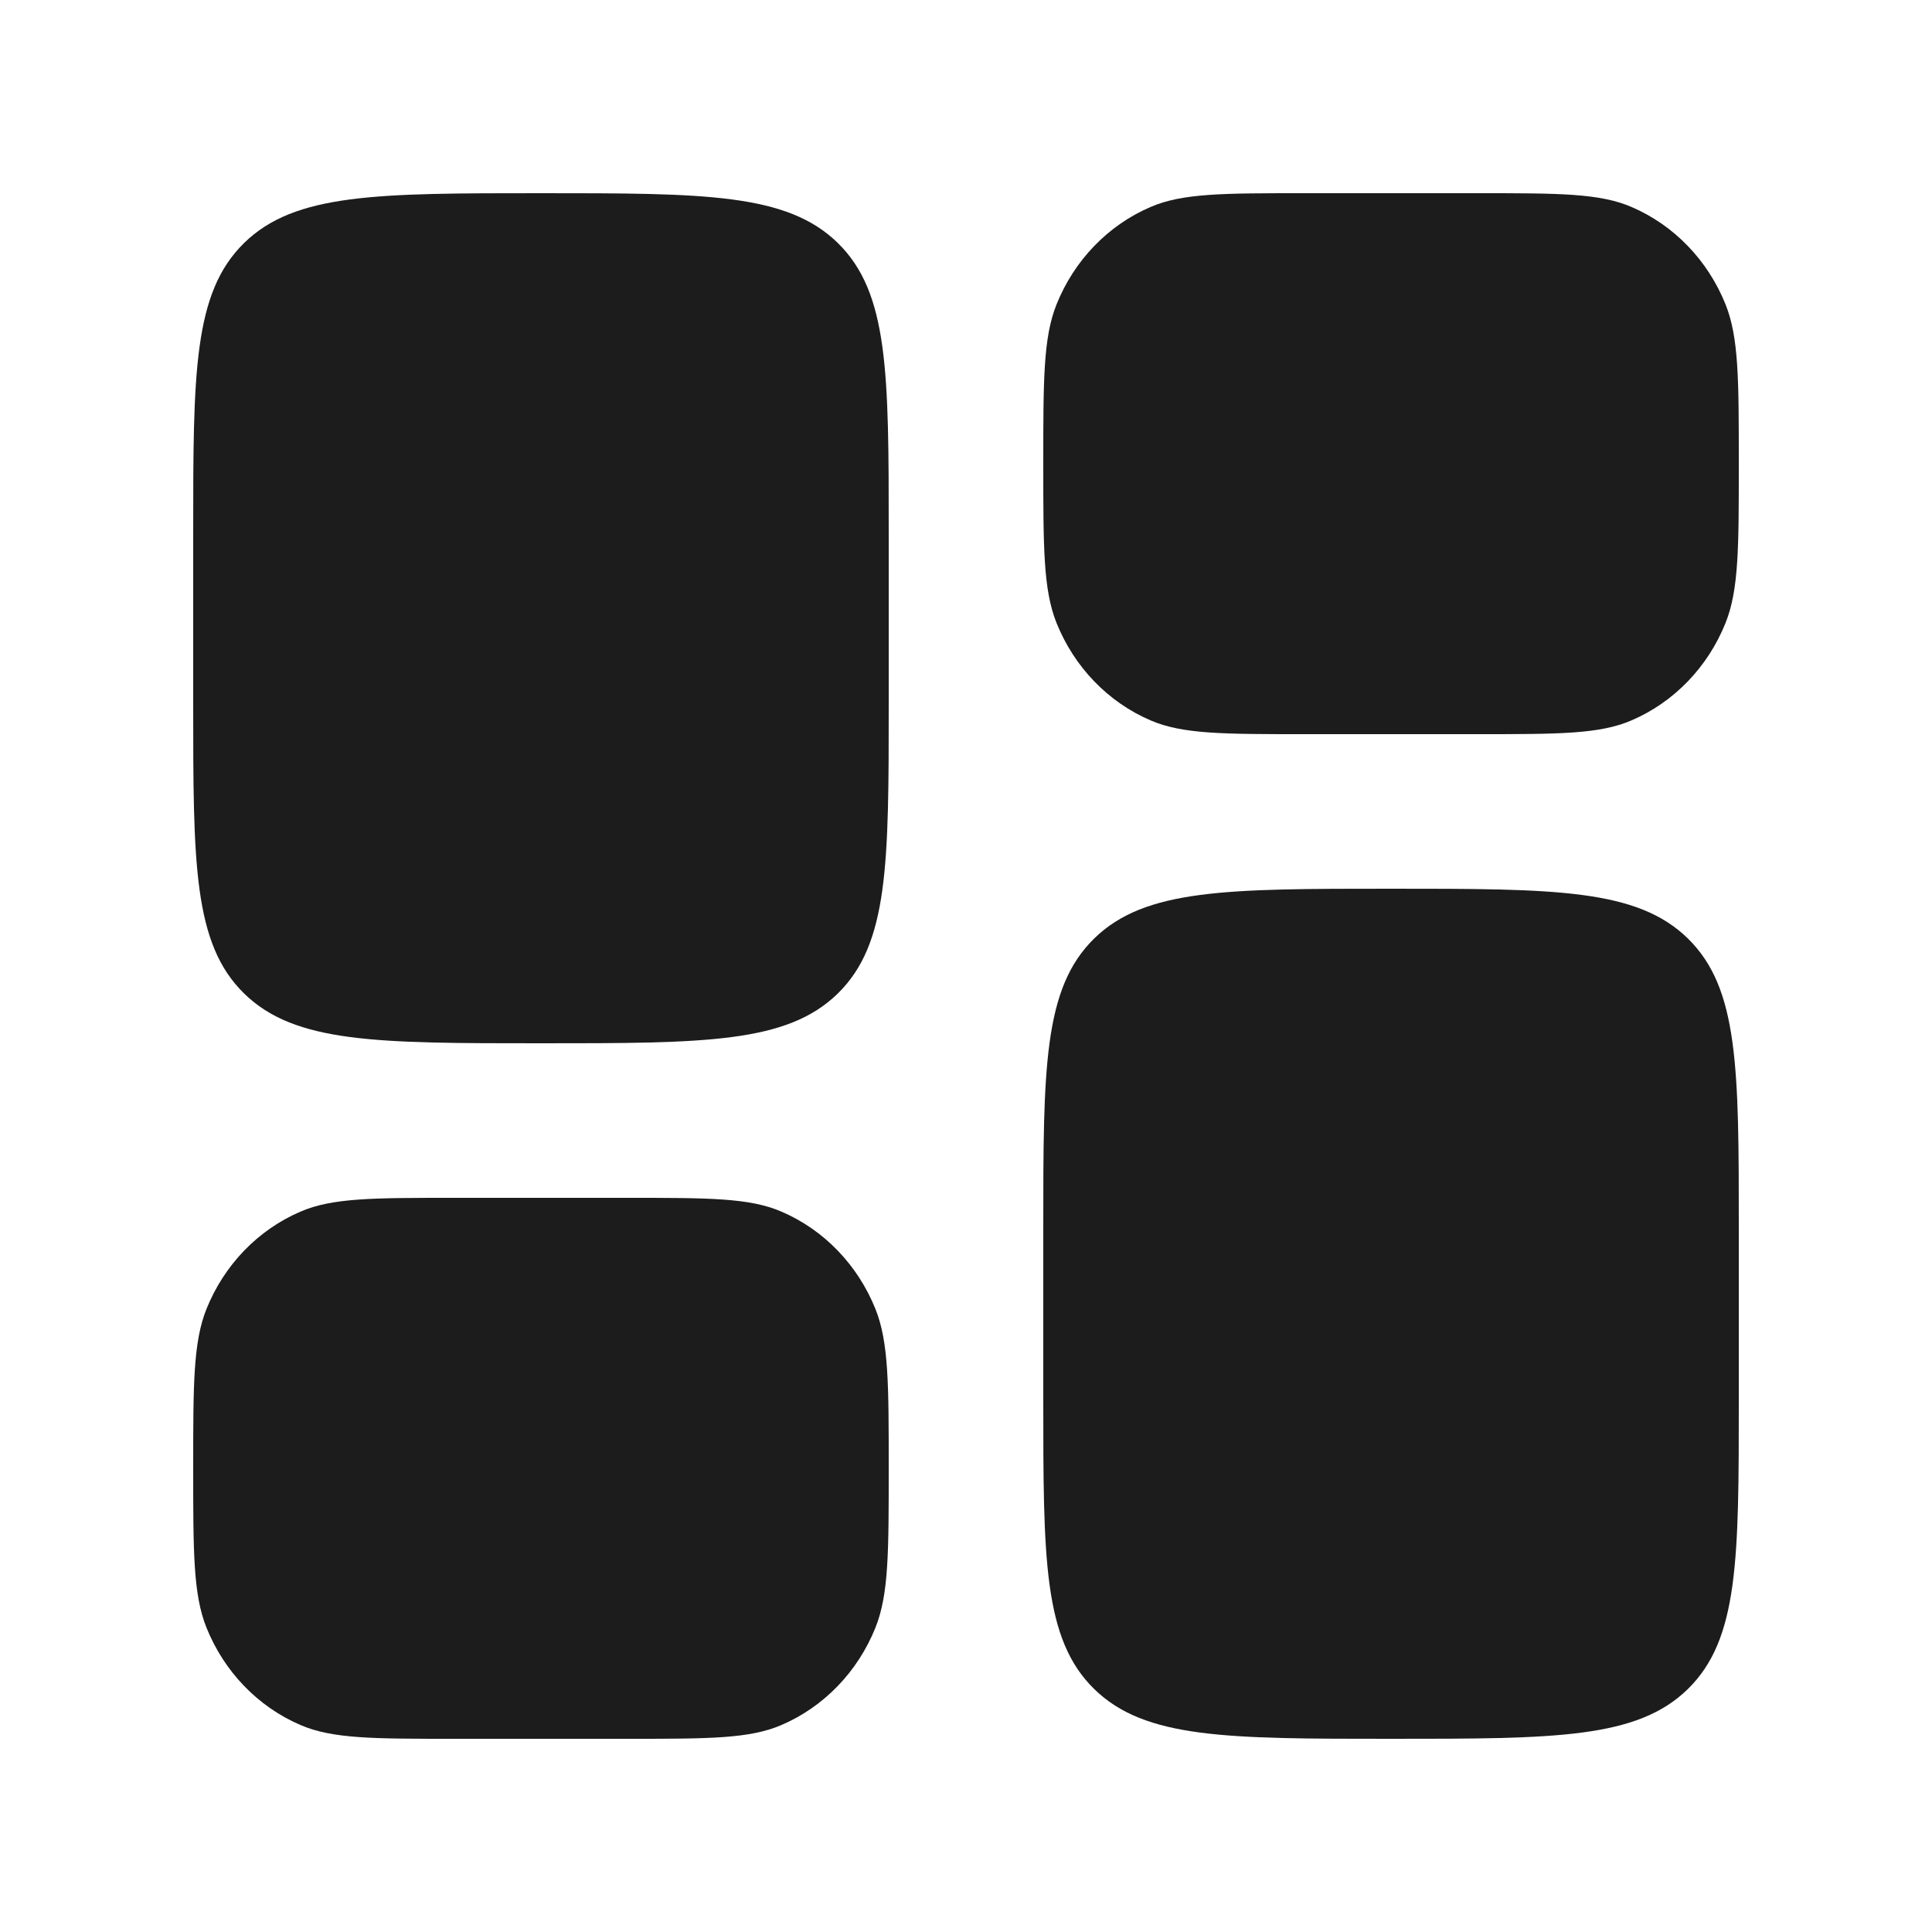
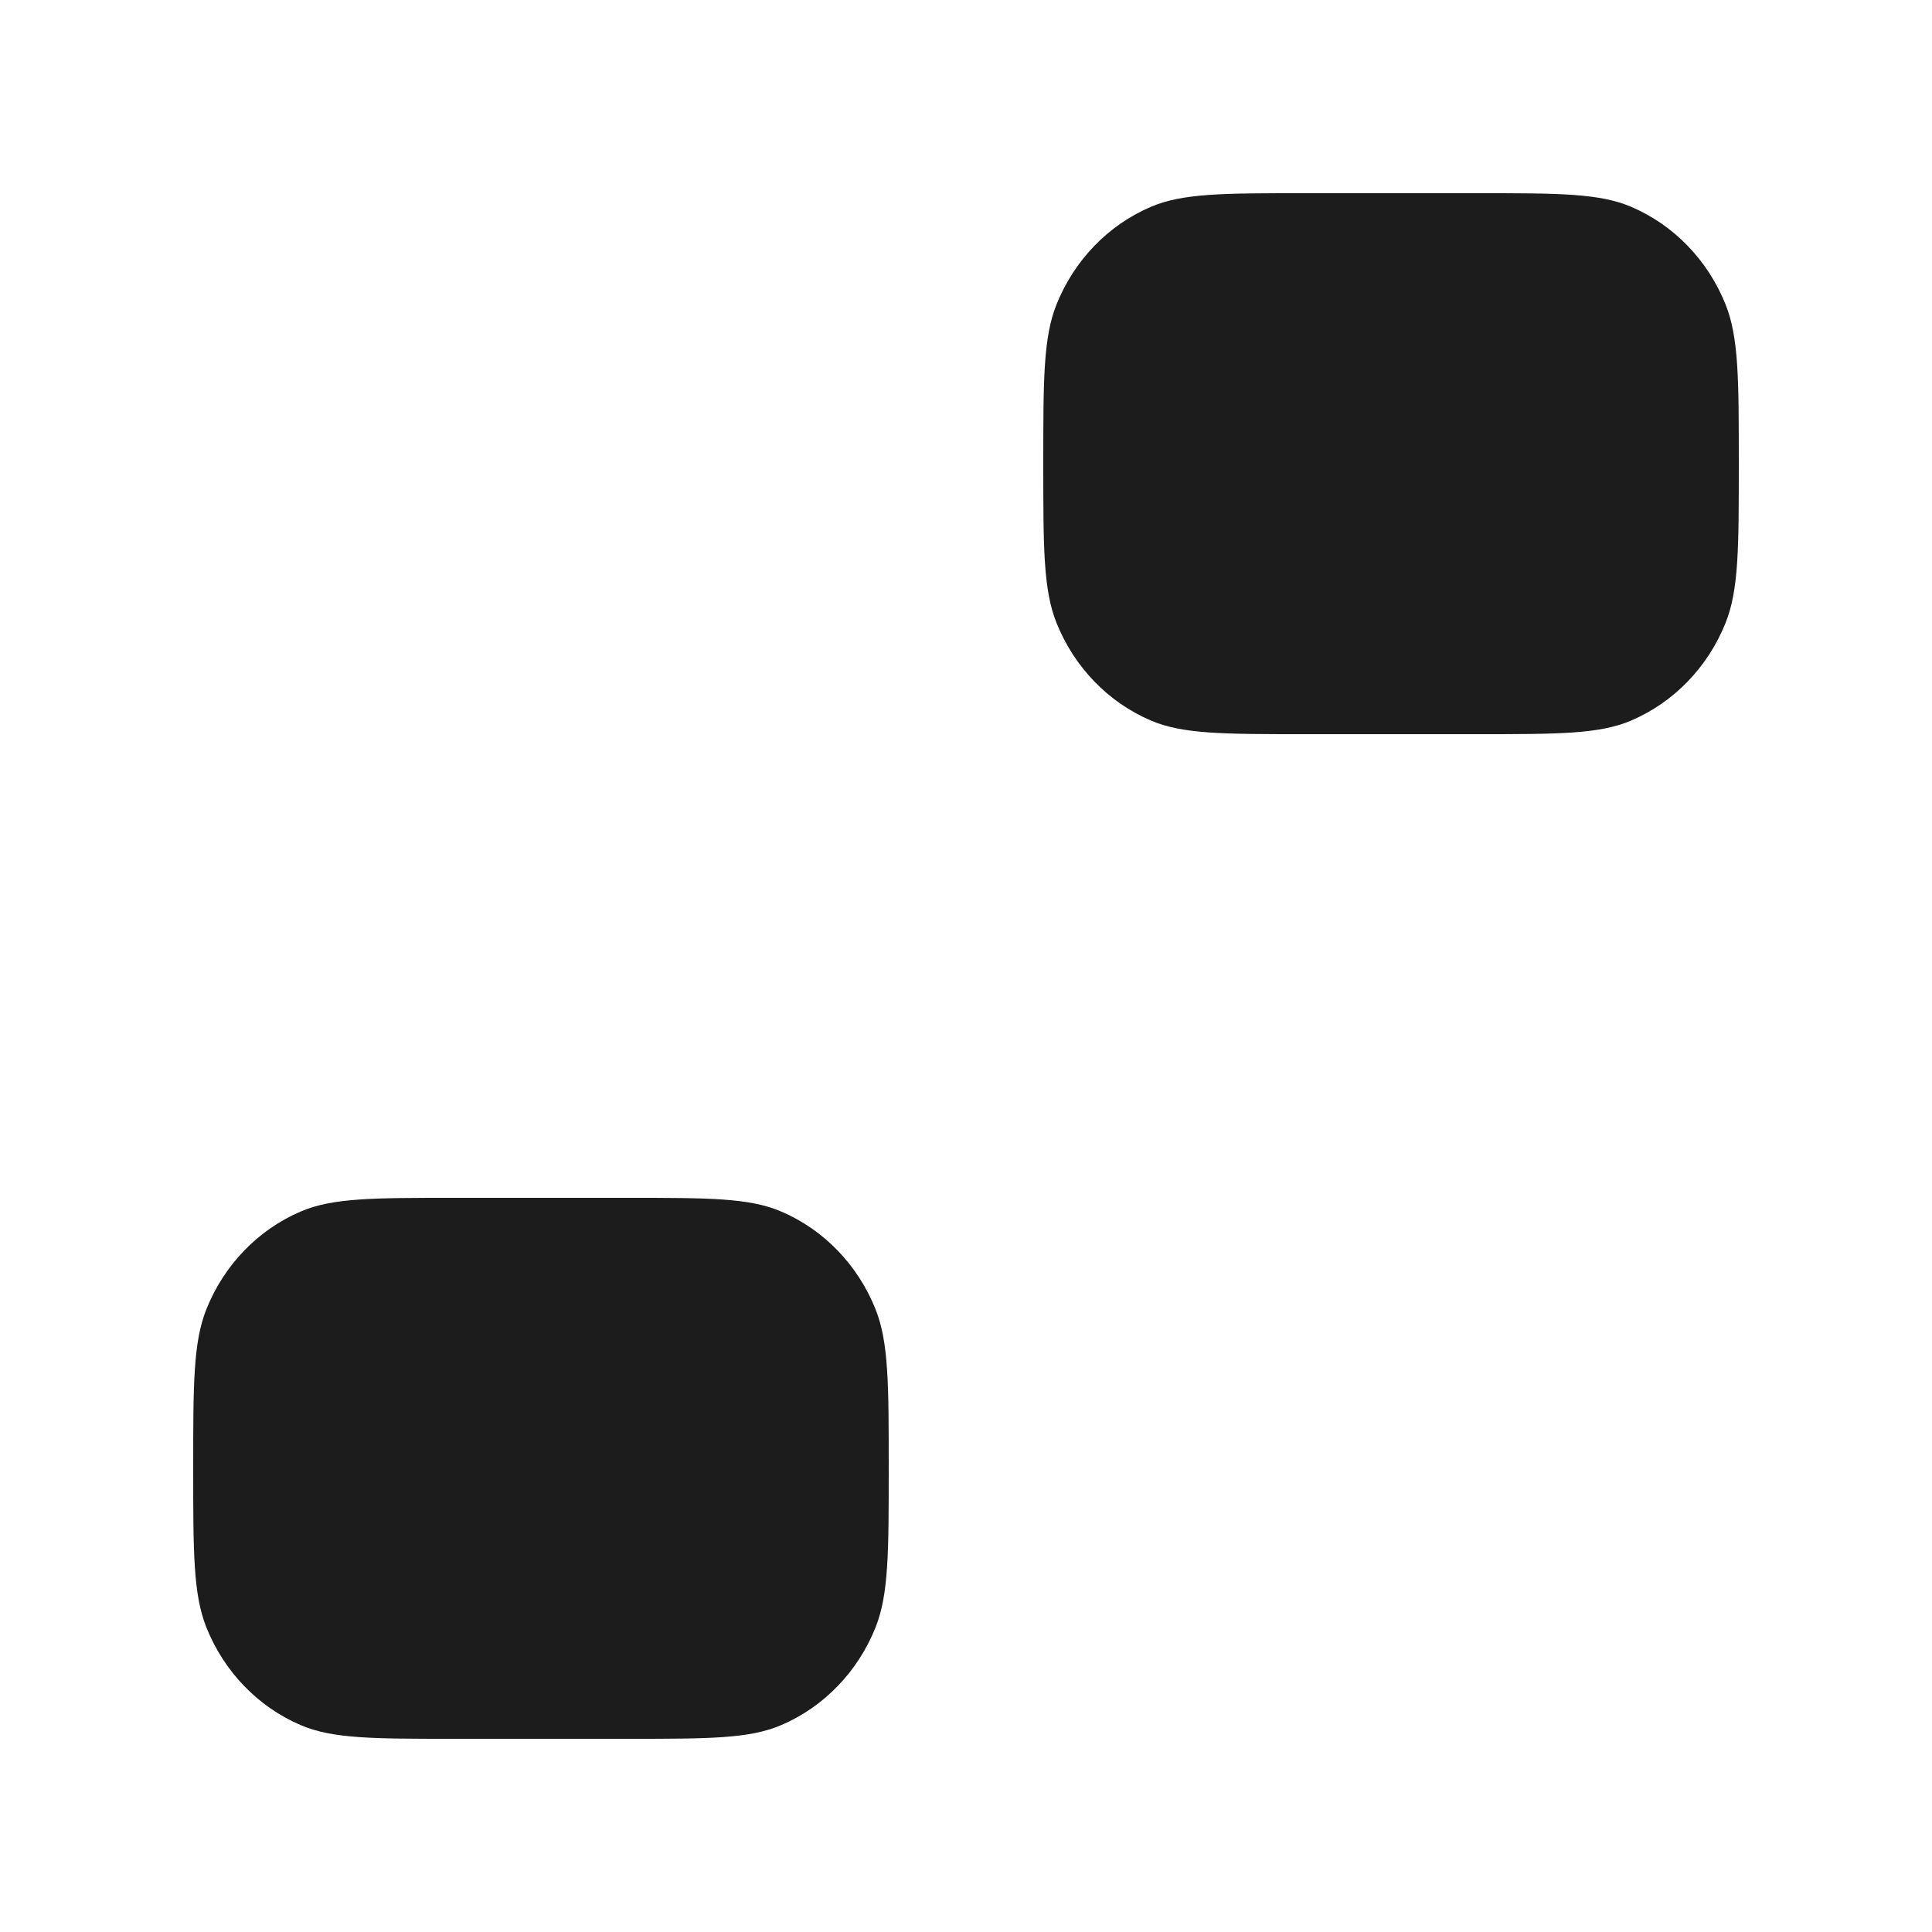
<svg xmlns="http://www.w3.org/2000/svg" width="25" height="25" viewBox="0 0 25 25" fill="none">
  <g id="Bold / Settings, Fine Tuning / All">
-     <path id="Rectangle 1884" d="M13.5 15.9C13.5 13.826 13.5 12.789 14.159 12.144C14.818 11.5 15.879 11.5 18 11.5C20.121 11.5 21.182 11.5 21.841 12.144C22.5 12.789 22.5 13.826 22.5 15.9V18.1C22.5 20.174 22.5 21.211 21.841 21.856C21.182 22.5 20.121 22.5 18 22.5C15.879 22.5 14.818 22.5 14.159 21.856C13.5 21.211 13.5 20.174 13.5 18.1V15.9Z" fill="#1C1C1C" />
-     <path id="Rectangle 1885" d="M2.5 9.1C2.5 11.174 2.5 12.211 3.159 12.856C3.818 13.5 4.879 13.5 7 13.5C9.121 13.5 10.182 13.5 10.841 12.856C11.5 12.211 11.5 11.174 11.5 9.1V6.9C11.5 4.826 11.5 3.789 10.841 3.144C10.182 2.5 9.121 2.5 7 2.5C4.879 2.5 3.818 2.5 3.159 3.144C2.5 3.789 2.5 4.826 2.5 6.9V9.1Z" fill="#1C1C1C" />
    <path id="Rectangle 1881" d="M13.5 6C13.5 4.913 13.5 4.369 13.671 3.94C13.9 3.369 14.338 2.914 14.889 2.678C15.302 2.5 15.827 2.5 16.875 2.5H19.125C20.173 2.5 20.698 2.5 21.111 2.678C21.662 2.914 22.1 3.369 22.329 3.94C22.5 4.369 22.5 4.913 22.5 6C22.5 7.087 22.5 7.631 22.329 8.06C22.1 8.631 21.662 9.086 21.111 9.322C20.698 9.5 20.173 9.5 19.125 9.5H16.875C15.827 9.5 15.302 9.5 14.889 9.322C14.338 9.086 13.9 8.631 13.671 8.06C13.5 7.631 13.5 7.087 13.5 6Z" fill="#1C1C1C" />
    <path id="Rectangle 1886" d="M2.5 19C2.5 20.087 2.5 20.631 2.671 21.06C2.9 21.631 3.338 22.086 3.889 22.322C4.302 22.5 4.827 22.5 5.875 22.5H8.125C9.173 22.5 9.698 22.5 10.111 22.322C10.662 22.086 11.1 21.631 11.329 21.06C11.5 20.631 11.5 20.087 11.5 19C11.5 17.913 11.5 17.369 11.329 16.94C11.1 16.369 10.662 15.914 10.111 15.678C9.698 15.5 9.173 15.5 8.125 15.5H5.875C4.827 15.5 4.302 15.5 3.889 15.678C3.338 15.914 2.9 16.369 2.671 16.94C2.5 17.369 2.5 17.913 2.5 19Z" fill="#1C1C1C" />
  </g>
</svg>